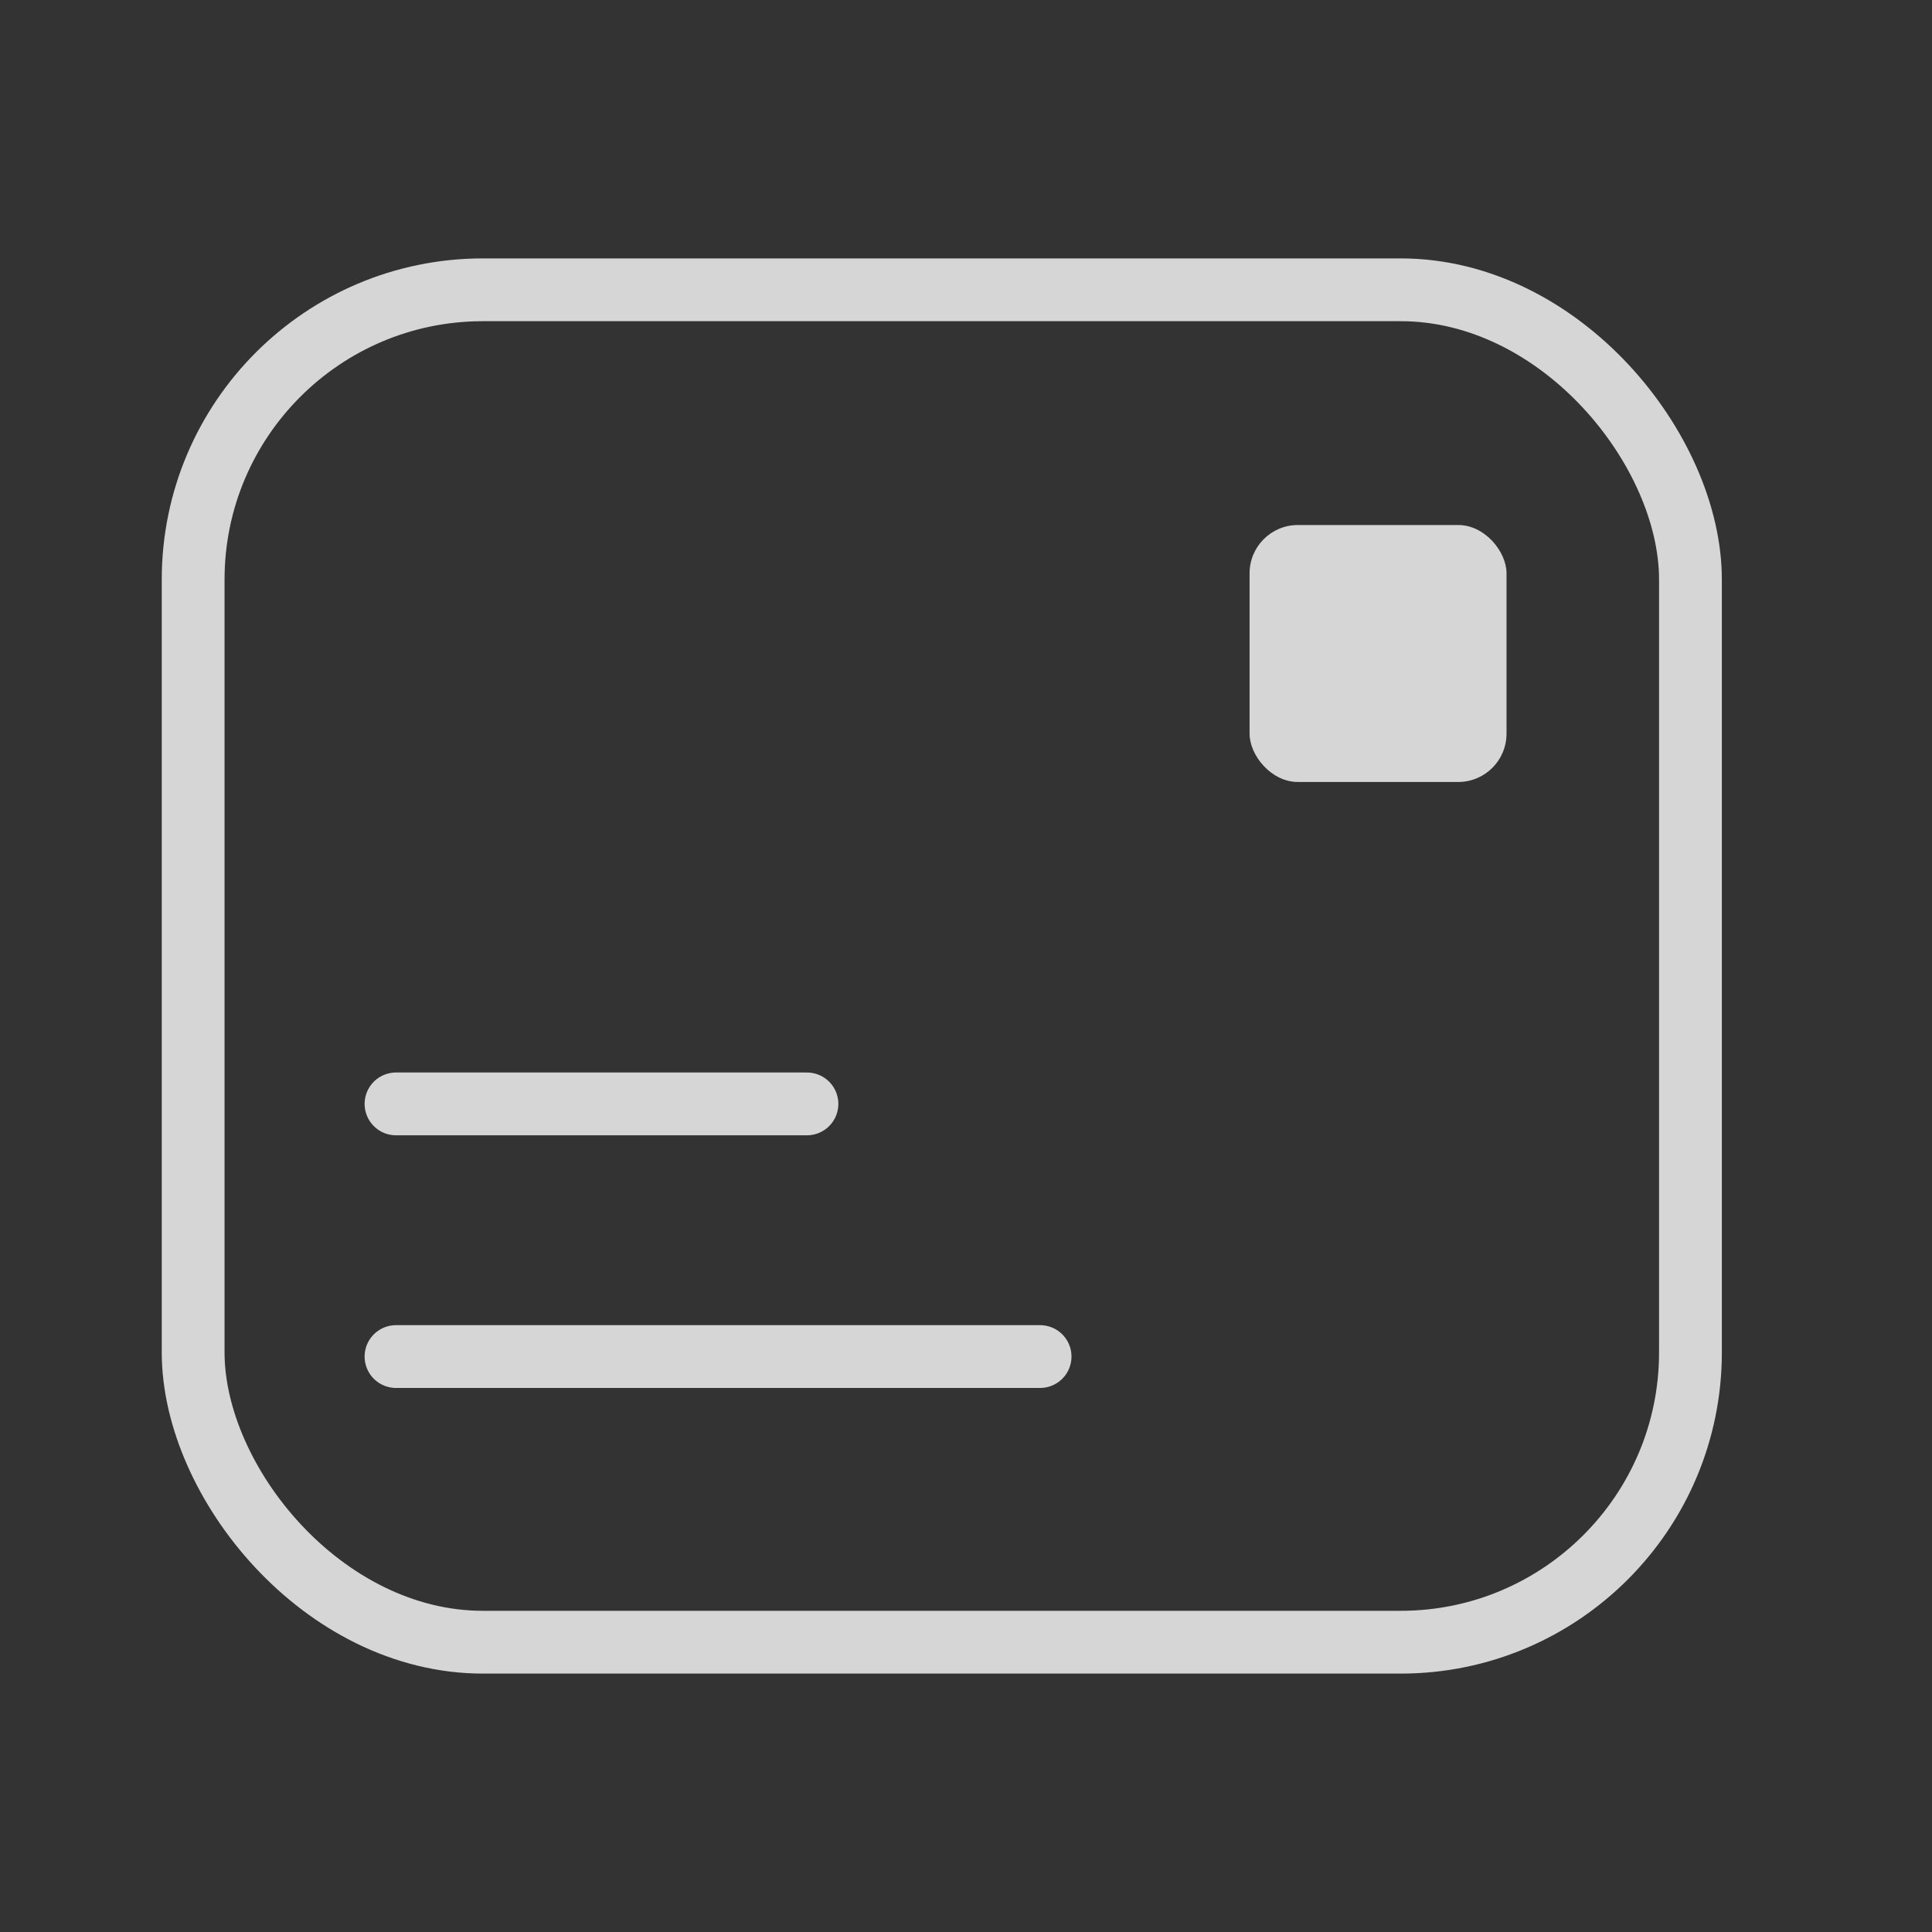
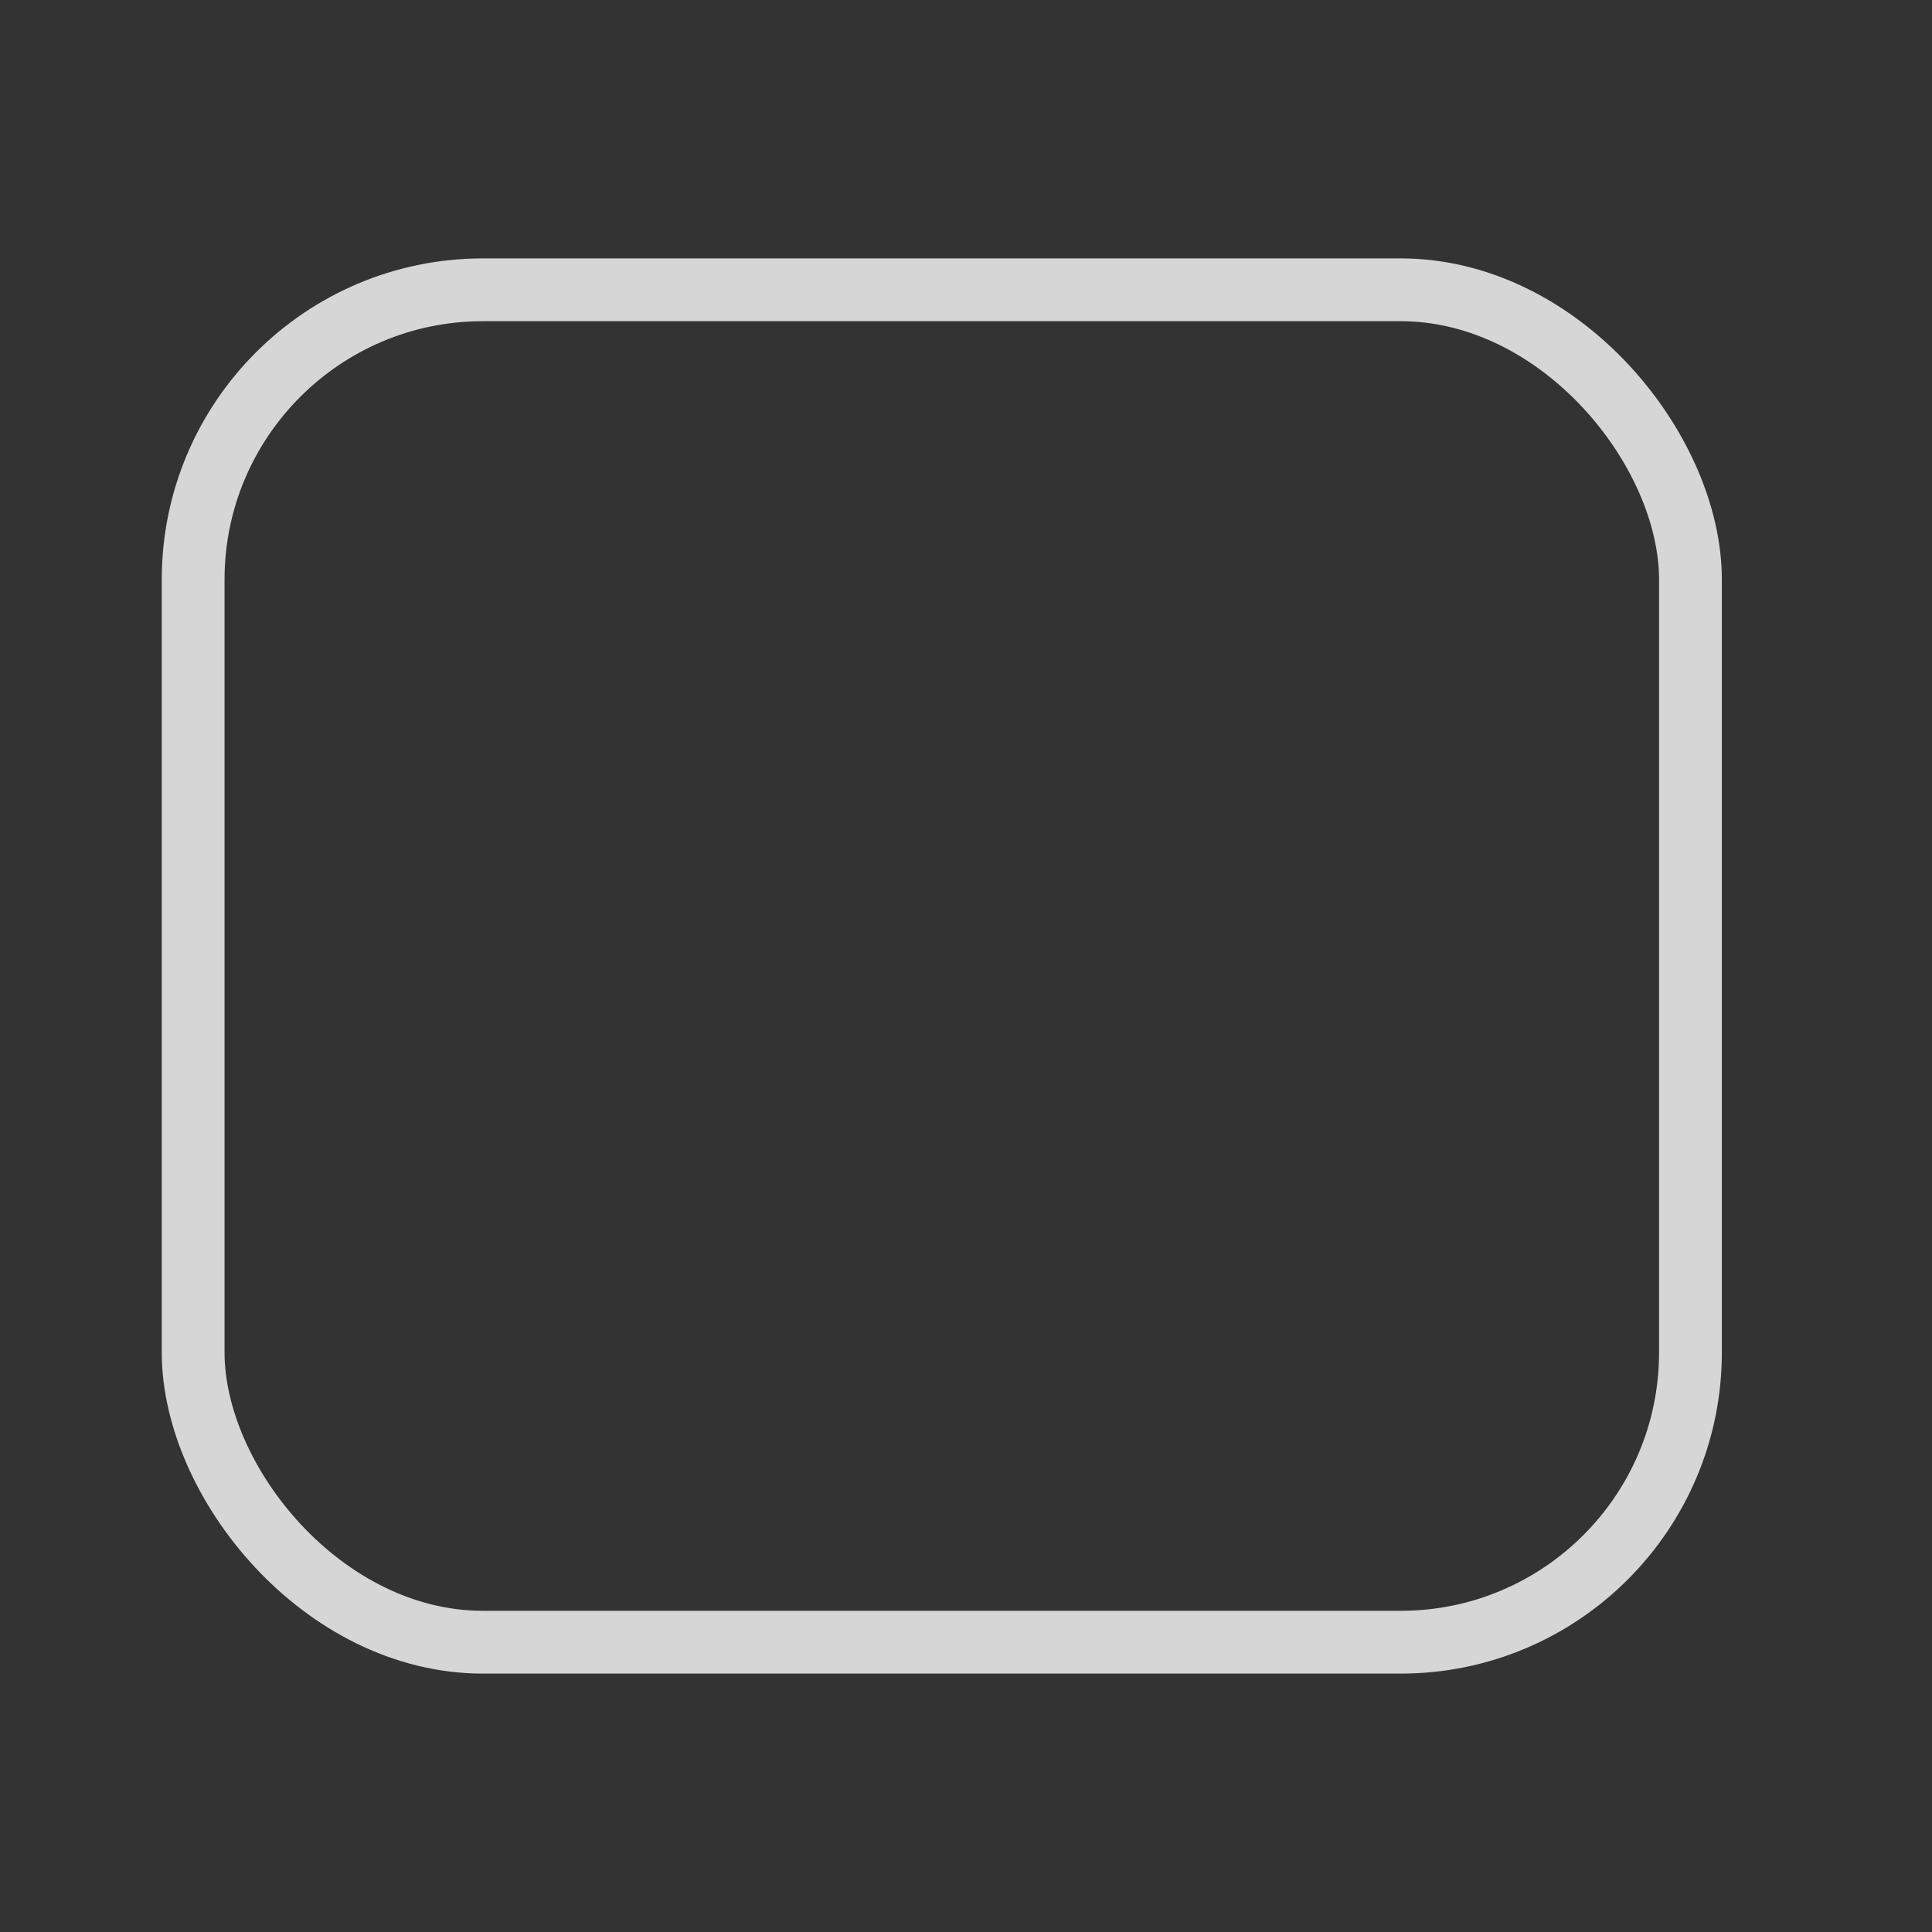
<svg xmlns="http://www.w3.org/2000/svg" width="40" height="40" viewBox="0 0 40 40">
  <rect x="0" y="0" width="40" height="40" fill="#333333" stroke="none" />
  <defs>
    <clipPath id="clip-path">
      <rect id="矩形_75756" data-name="矩形 75756" width="40" height="40" transform="translate(0.388)" fill="#fff" stroke="#707070" stroke-width="1.4" />
    </clipPath>
  </defs>
  <g id="蒙版组_21926" data-name="蒙版组 21926" transform="translate(-0.388)" opacity="0.8" clip-path="url(#clip-path)">
    <g id="组_28813" data-name="组 28813" transform="translate(4 6)">
-       <line id="直线_14616" data-name="直线 14616" x2="8.508" transform="translate(4.587 16.855)" fill="none" stroke="#fff" stroke-linecap="round" stroke-miterlimit="10" stroke-width="1.3" />
-       <line id="直线_14617" data-name="直线 14617" x2="13.335" transform="translate(4.587 22.086)" fill="none" stroke="#fff" stroke-linecap="round" stroke-miterlimit="10" stroke-width="1.3" />
-       <rect id="矩形_75754" data-name="矩形 75754" width="5.32" height="5.32" rx="1" transform="translate(22.259 4.87)" fill="#fff" />
      <rect id="矩形_75755" data-name="矩形 75755" width="31" height="28" rx="6" transform="translate(0.387 0)" fill="none" stroke="#fff" stroke-miterlimit="10" stroke-width="1.3" />
    </g>
  </g>
</svg>